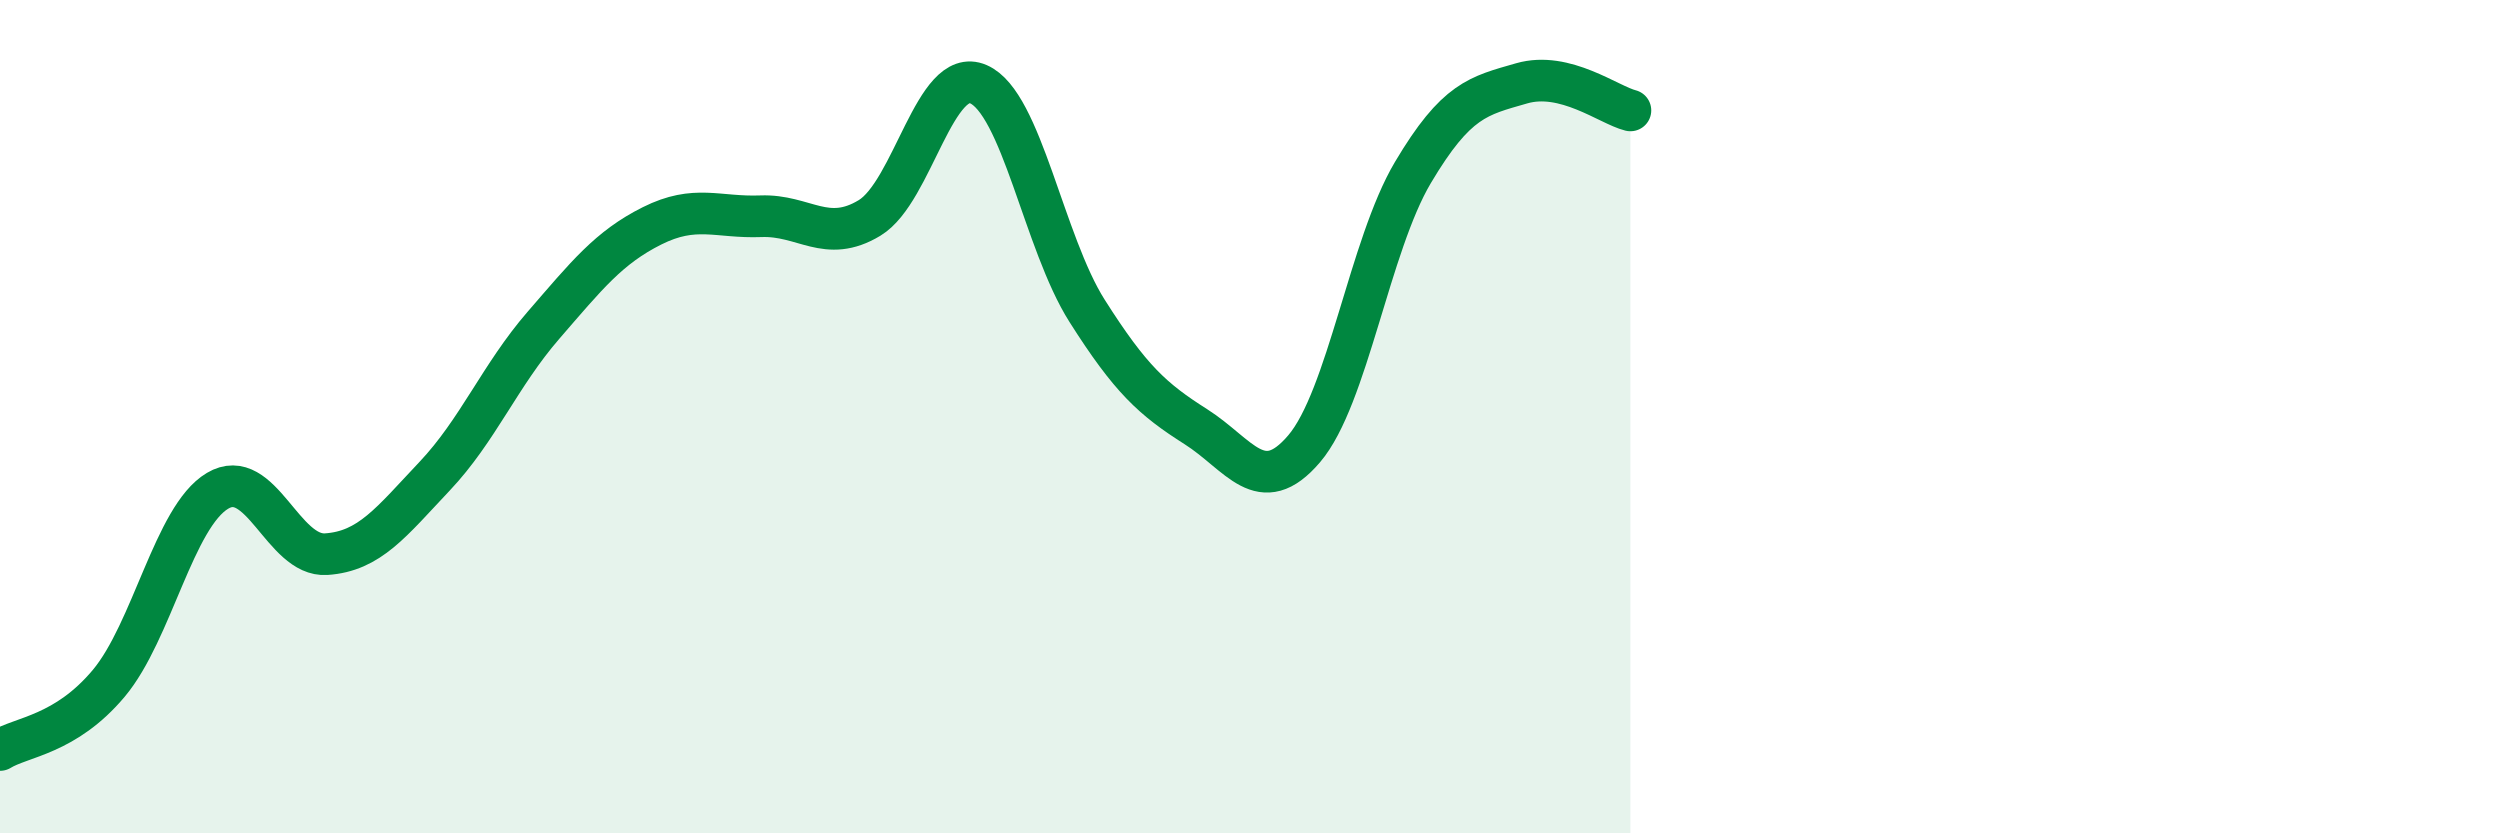
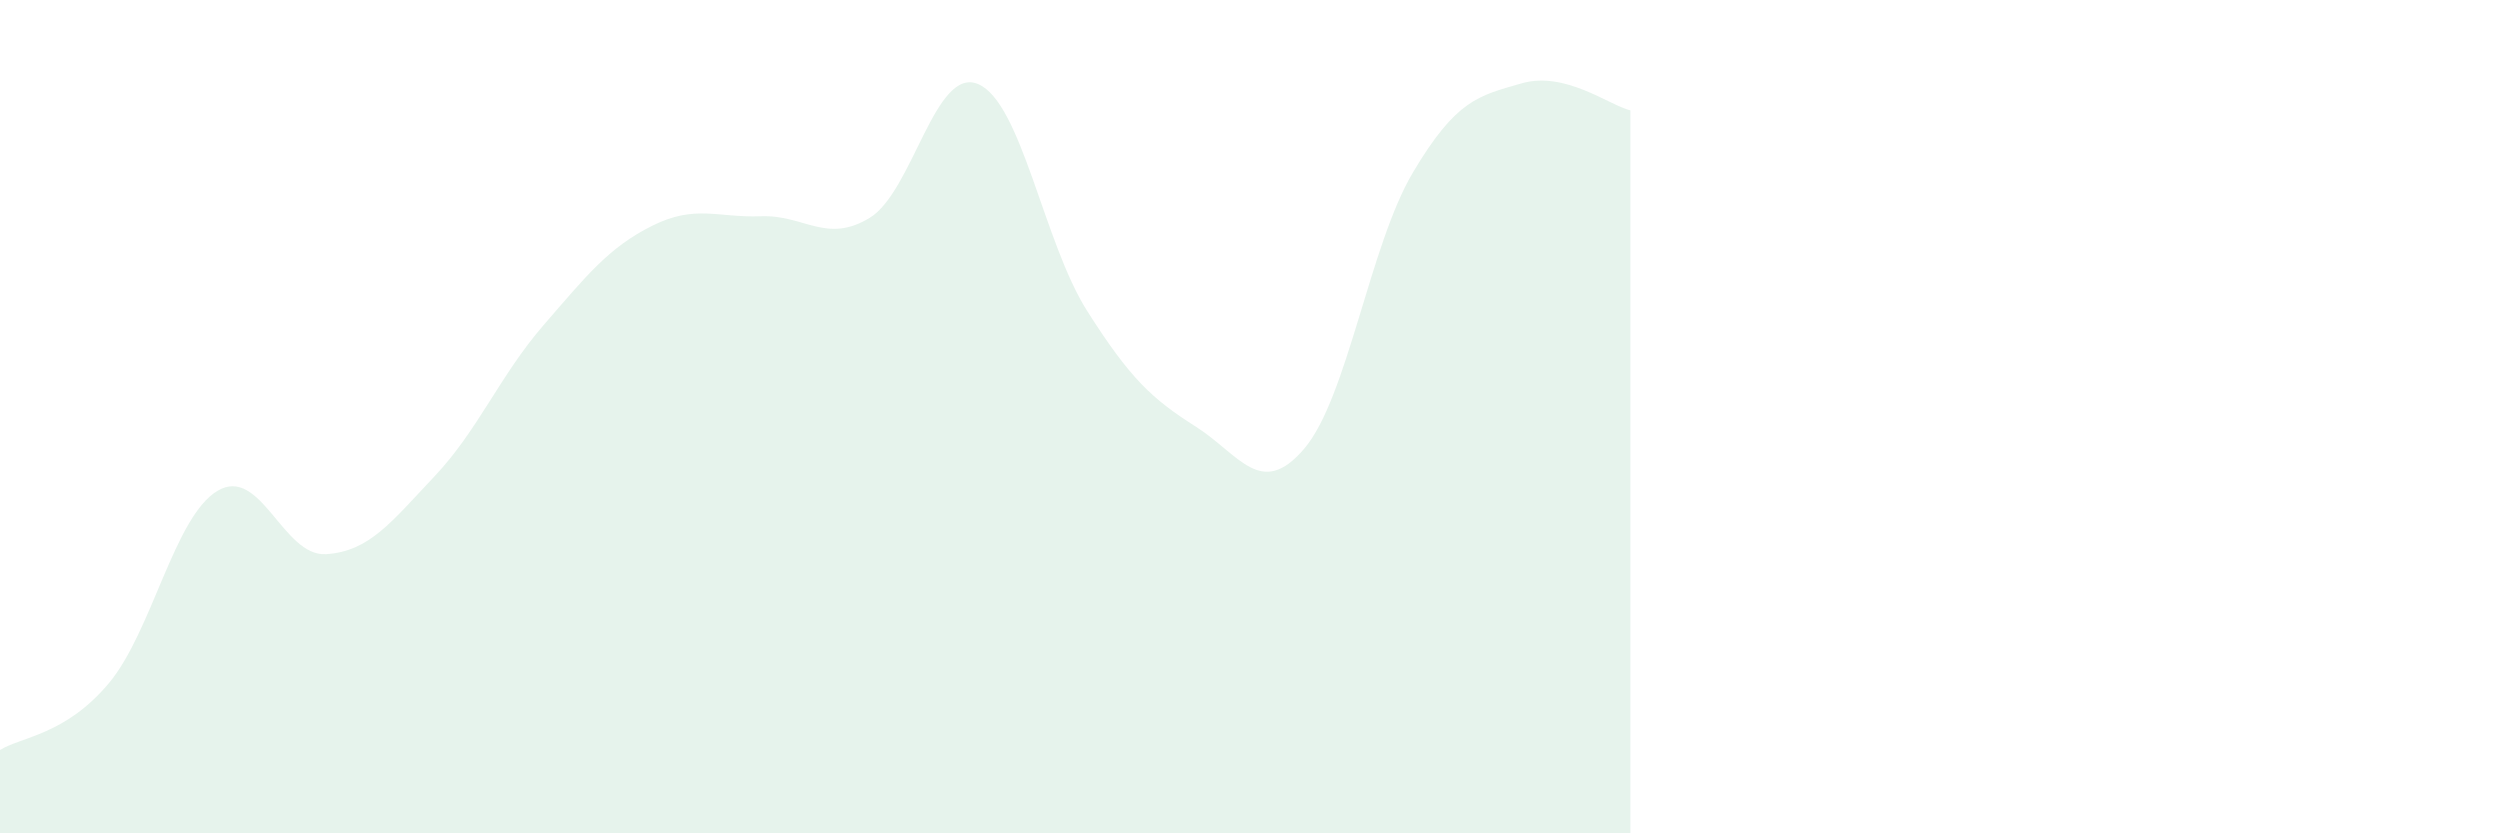
<svg xmlns="http://www.w3.org/2000/svg" width="60" height="20" viewBox="0 0 60 20">
  <path d="M 0,18 C 0.52,17.68 1.57,17.64 2.61,16.4 C 3.65,15.16 4.18,12.4 5.22,11.78 C 6.26,11.16 6.79,13.37 7.83,13.3 C 8.87,13.23 9.39,12.53 10.43,11.43 C 11.47,10.33 12,9.01 13.04,7.81 C 14.08,6.61 14.61,5.94 15.65,5.42 C 16.69,4.9 17.22,5.23 18.26,5.19 C 19.3,5.15 19.83,5.86 20.87,5.23 C 21.91,4.6 22.44,1.57 23.48,2.02 C 24.52,2.47 25.05,5.82 26.09,7.46 C 27.13,9.1 27.66,9.58 28.7,10.24 C 29.74,10.9 30.26,11.99 31.3,10.77 C 32.34,9.55 32.87,5.89 33.91,4.14 C 34.95,2.39 35.48,2.3 36.52,2 C 37.56,1.7 38.61,2.52 39.13,2.65L39.13 20L0 20Z" fill="#008740" opacity="0.1" stroke-linecap="round" stroke-linejoin="round" />
-   <path d="M 0,18 C 0.52,17.68 1.57,17.64 2.61,16.4 C 3.65,15.16 4.18,12.4 5.22,11.78 C 6.26,11.16 6.79,13.37 7.83,13.3 C 8.87,13.23 9.39,12.53 10.43,11.43 C 11.47,10.33 12,9.01 13.04,7.81 C 14.08,6.61 14.61,5.94 15.65,5.42 C 16.69,4.9 17.22,5.23 18.26,5.19 C 19.3,5.15 19.83,5.86 20.87,5.23 C 21.91,4.6 22.44,1.57 23.48,2.02 C 24.52,2.47 25.05,5.82 26.09,7.46 C 27.13,9.1 27.66,9.58 28.7,10.24 C 29.74,10.9 30.26,11.99 31.3,10.77 C 32.34,9.55 32.87,5.89 33.91,4.14 C 34.95,2.39 35.48,2.3 36.52,2 C 37.56,1.7 38.61,2.52 39.13,2.65" stroke="#008740" stroke-width="1" fill="none" stroke-linecap="round" stroke-linejoin="round" />
</svg>